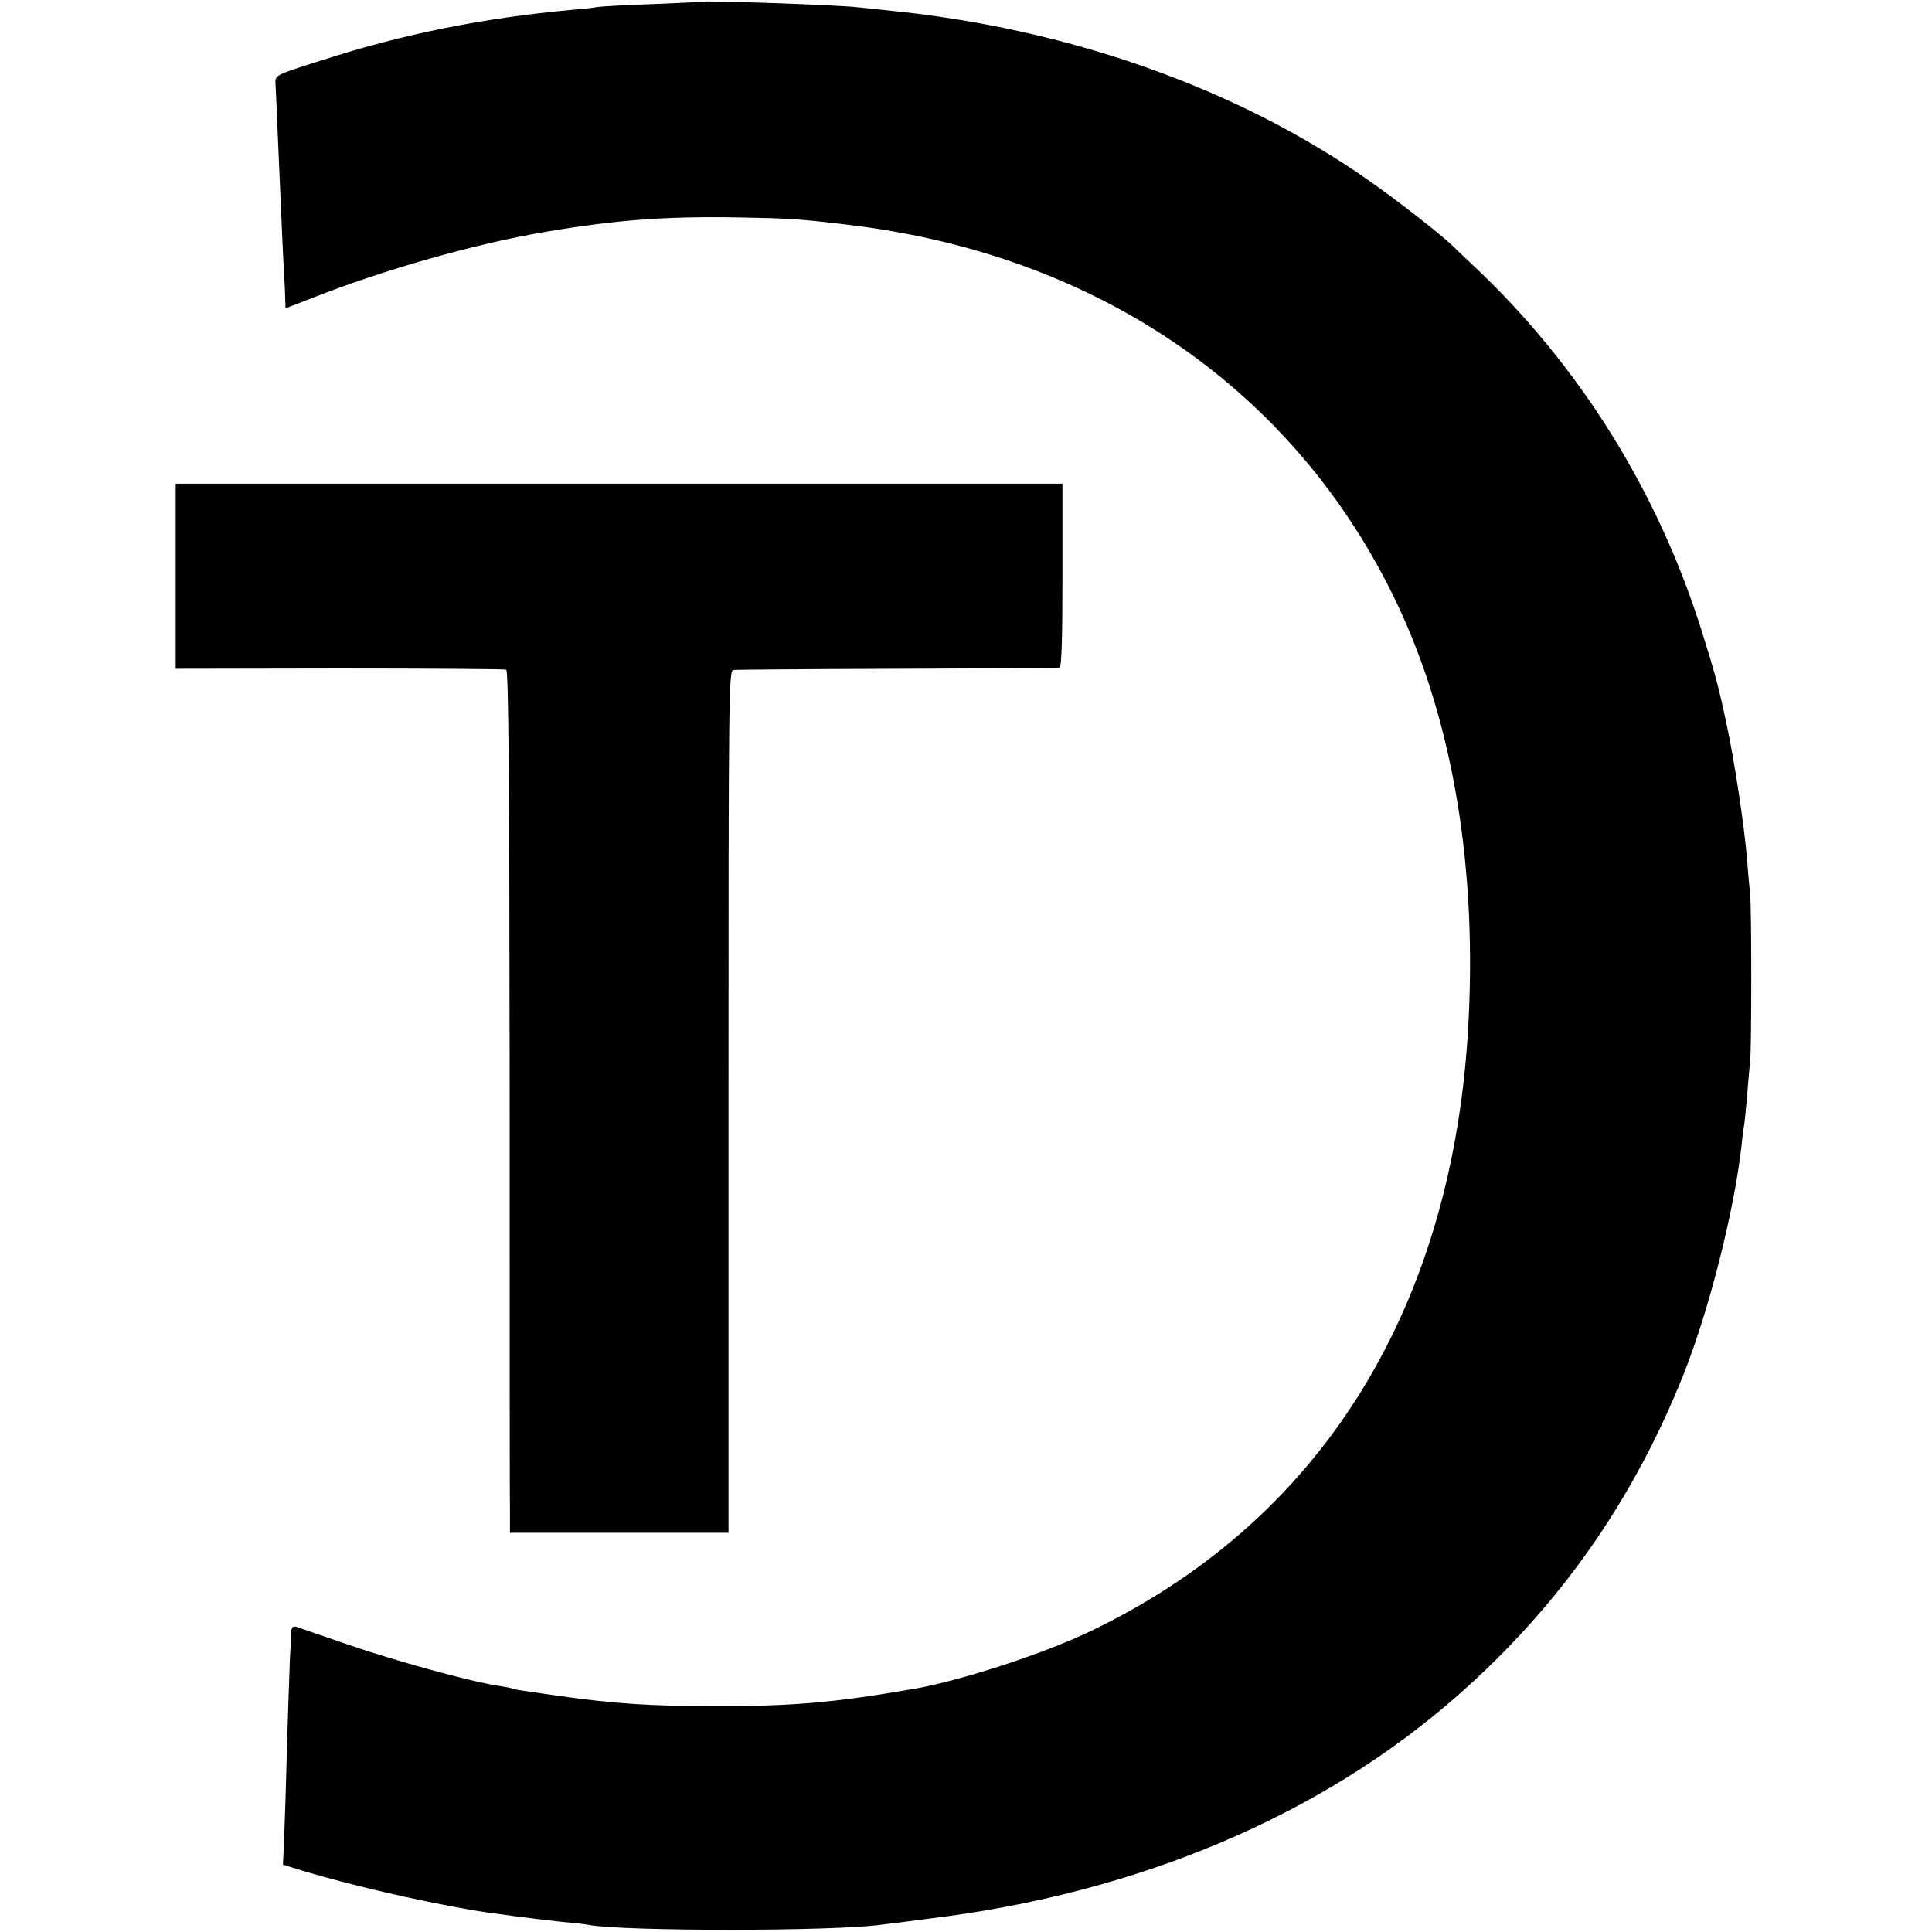
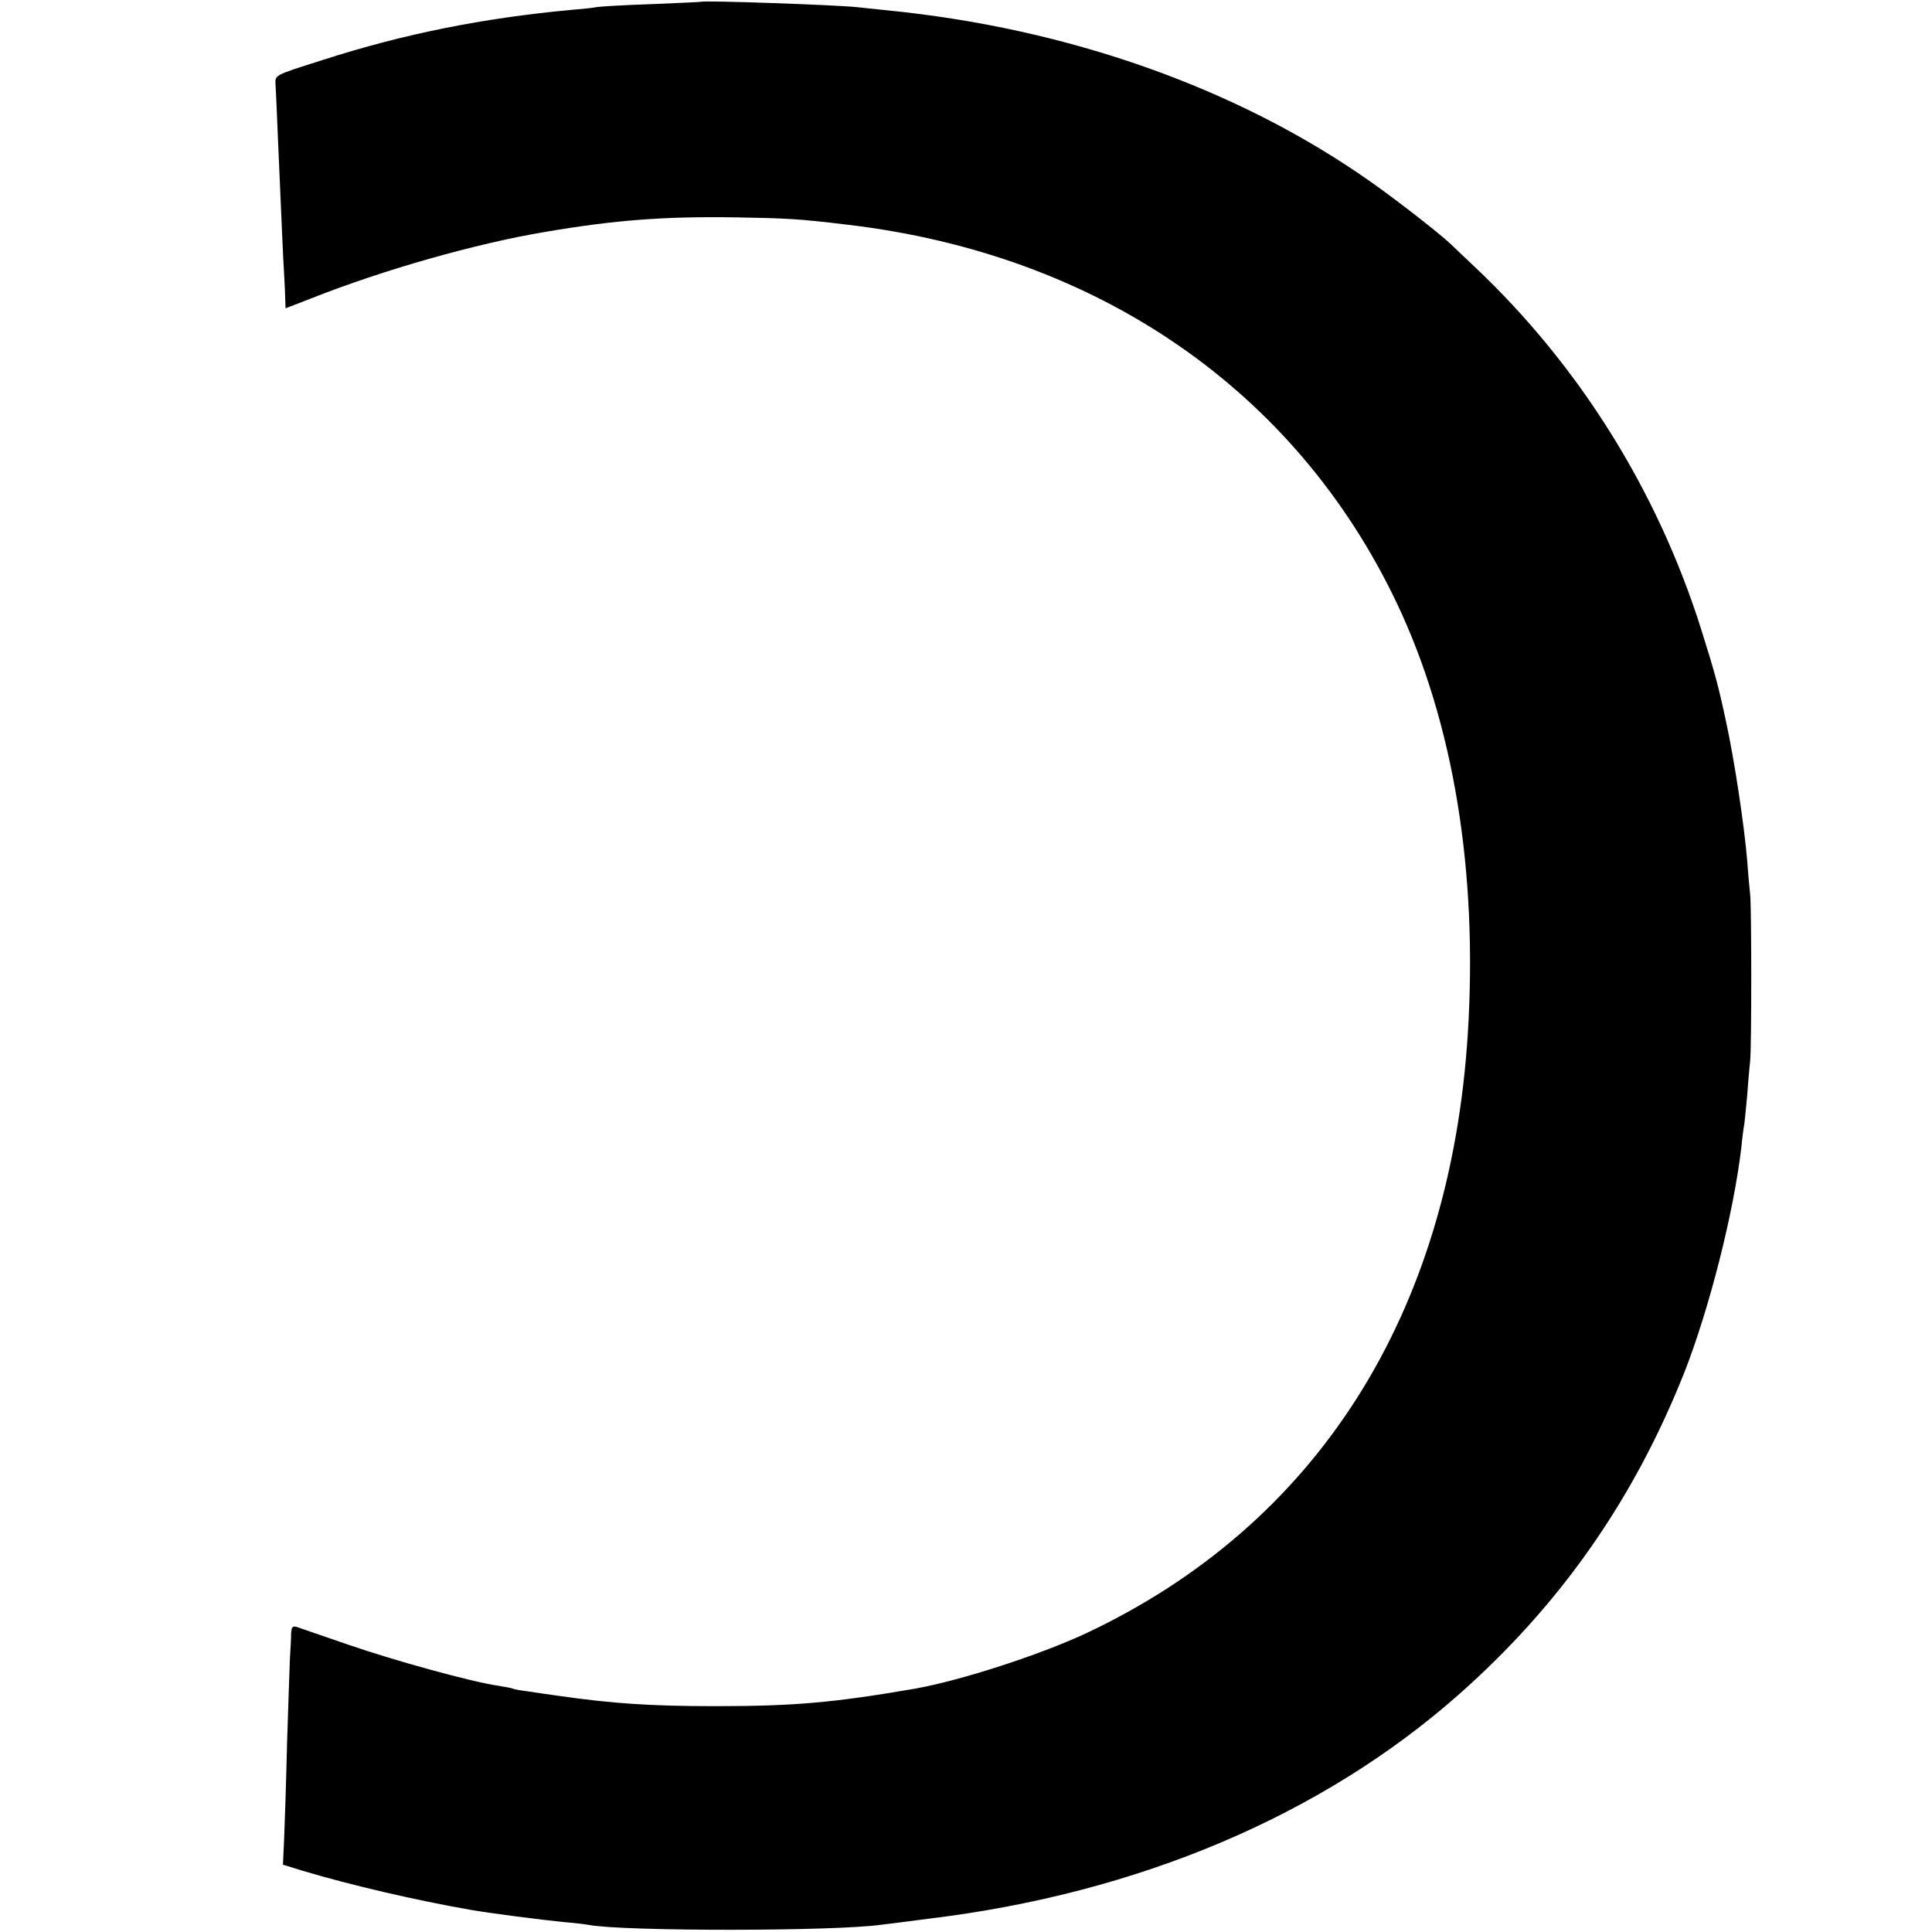
<svg xmlns="http://www.w3.org/2000/svg" version="1.0" width="663pt" height="663pt" viewBox="0 0 663 663" preserveAspectRatio="xMidYMid meet">
  <g transform="translate(0,663) scale(0.1,-0.1)" fill="#000000" stroke="none">
    <path d="M2407 6624 c-1 -1 -76 -4 -167 -8 -91 -3 -176 -8 -190 -10 -14 -3 -54 -7 -90 -10 -302 -28 -573 -82 -850 -171 -178 -57 -166 -50 -164 -93 1 -20 5 -102 8 -182 14 -317 17 -398 21 -460 2 -36 4 -77 4 -92 l1 -26 88 34 c247 98 564 188 802 228 240 41 411 54 658 50 171 -3 215 -5 379 -25 861 -101 1540 -569 1887 -1300 194 -409 278 -919 243 -1477 -61 -965 -518 -1684 -1310 -2057 -161 -75 -430 -162 -587 -190 -279 -48 -414 -60 -685 -60 -224 0 -352 9 -535 35 -36 5 -85 12 -110 16 -24 3 -47 7 -50 9 -3 2 -26 6 -50 10 -91 13 -359 87 -515 141 -88 30 -168 58 -177 61 -14 4 -18 -1 -19 -23 0 -16 -2 -54 -4 -84 -1 -30 -6 -163 -10 -295 -3 -132 -8 -279 -10 -327 l-4 -87 68 -21 c164 -49 387 -101 576 -134 54 -10 248 -35 320 -42 39 -3 78 -8 87 -10 122 -22 841 -22 1003 1 17 2 91 11 165 21 717 87 1346 354 1815 768 349 308 602 670 775 1106 86 219 170 550 196 775 3 33 8 68 10 78 1 9 6 54 10 100 3 45 8 98 10 117 5 44 5 523 0 570 -2 19 -7 71 -10 115 -10 121 -44 346 -72 475 -26 122 -38 168 -86 320 -150 476 -419 906 -777 1244 -36 34 -72 68 -81 77 -40 38 -185 151 -276 215 -455 321 -1039 528 -1664 589 -36 4 -78 8 -95 10 -66 8 -531 24 -538 19z" />
-     <path d="M603 4652 l0 -317 561 1 c309 0 566 -2 573 -4 8 -3 11 -351 12 -1425 0 -782 0 -1448 1 -1479 l0 -58 375 0 375 0 0 43 c0 23 0 689 0 1480 0 1364 1 1437 17 1438 10 1 263 3 563 4 300 1 550 3 556 4 7 1 10 100 10 316 l0 315 -1521 0 -1522 0 0 -318z" />
  </g>
</svg>